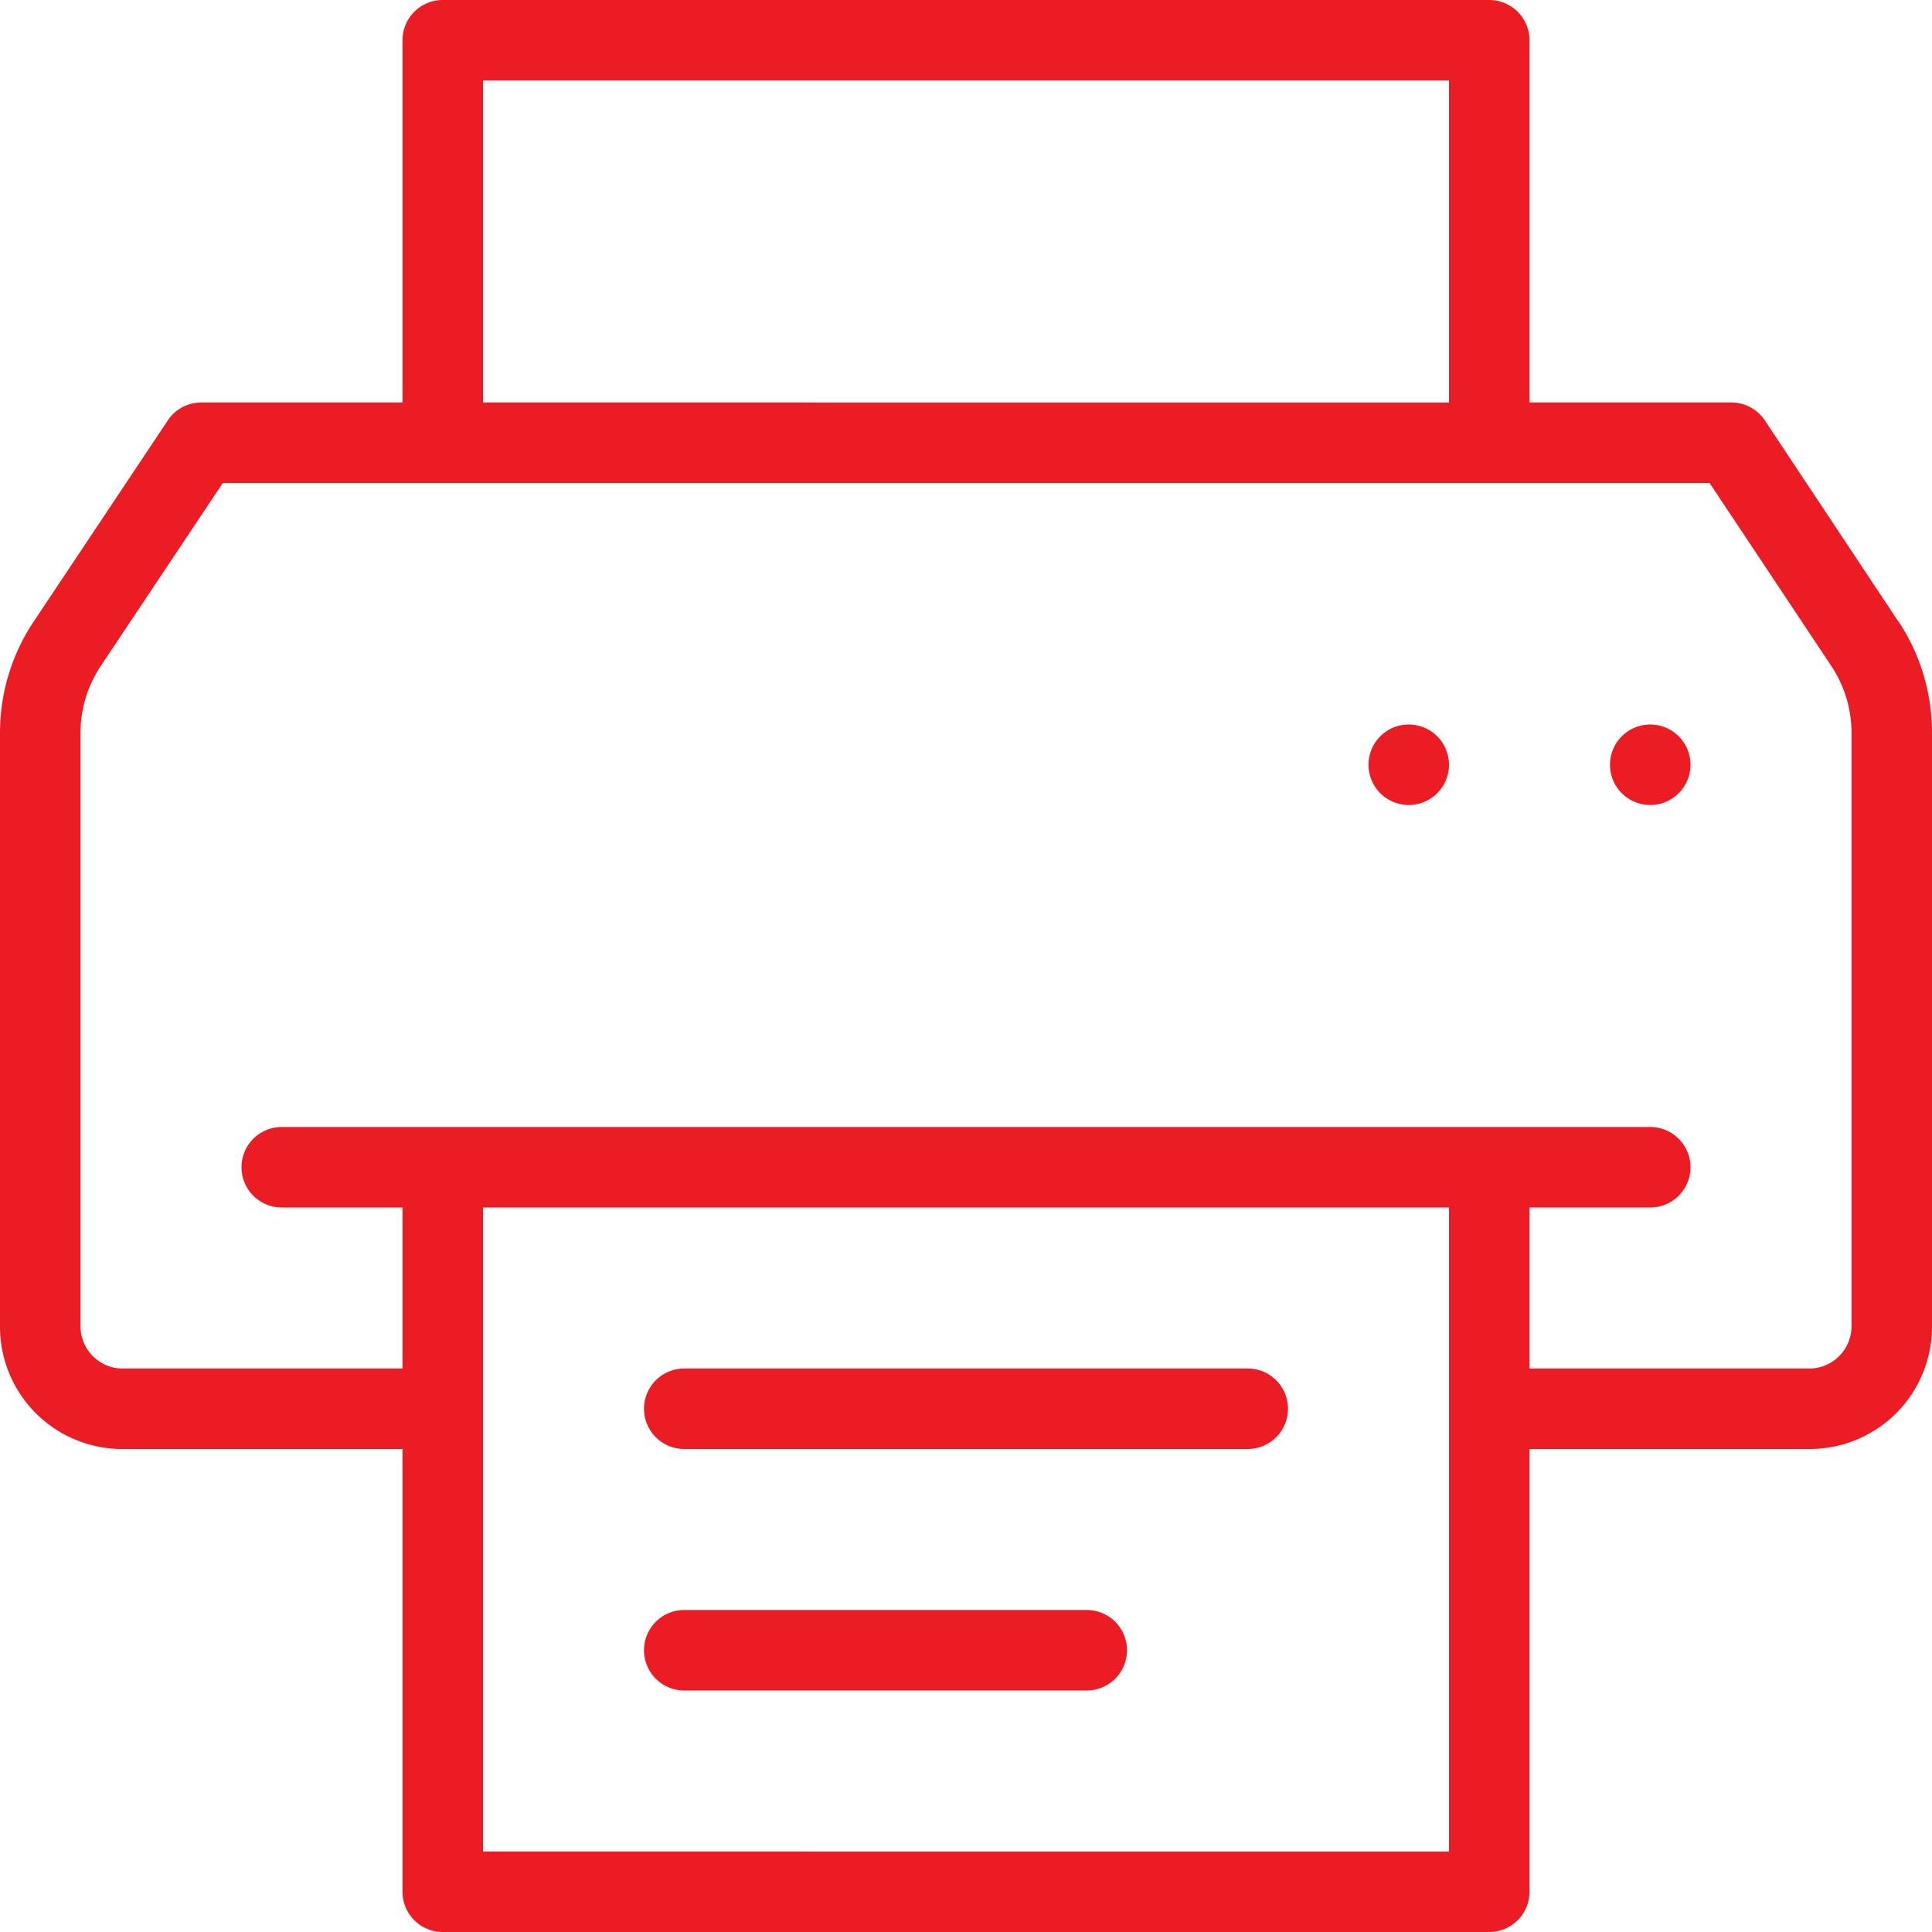
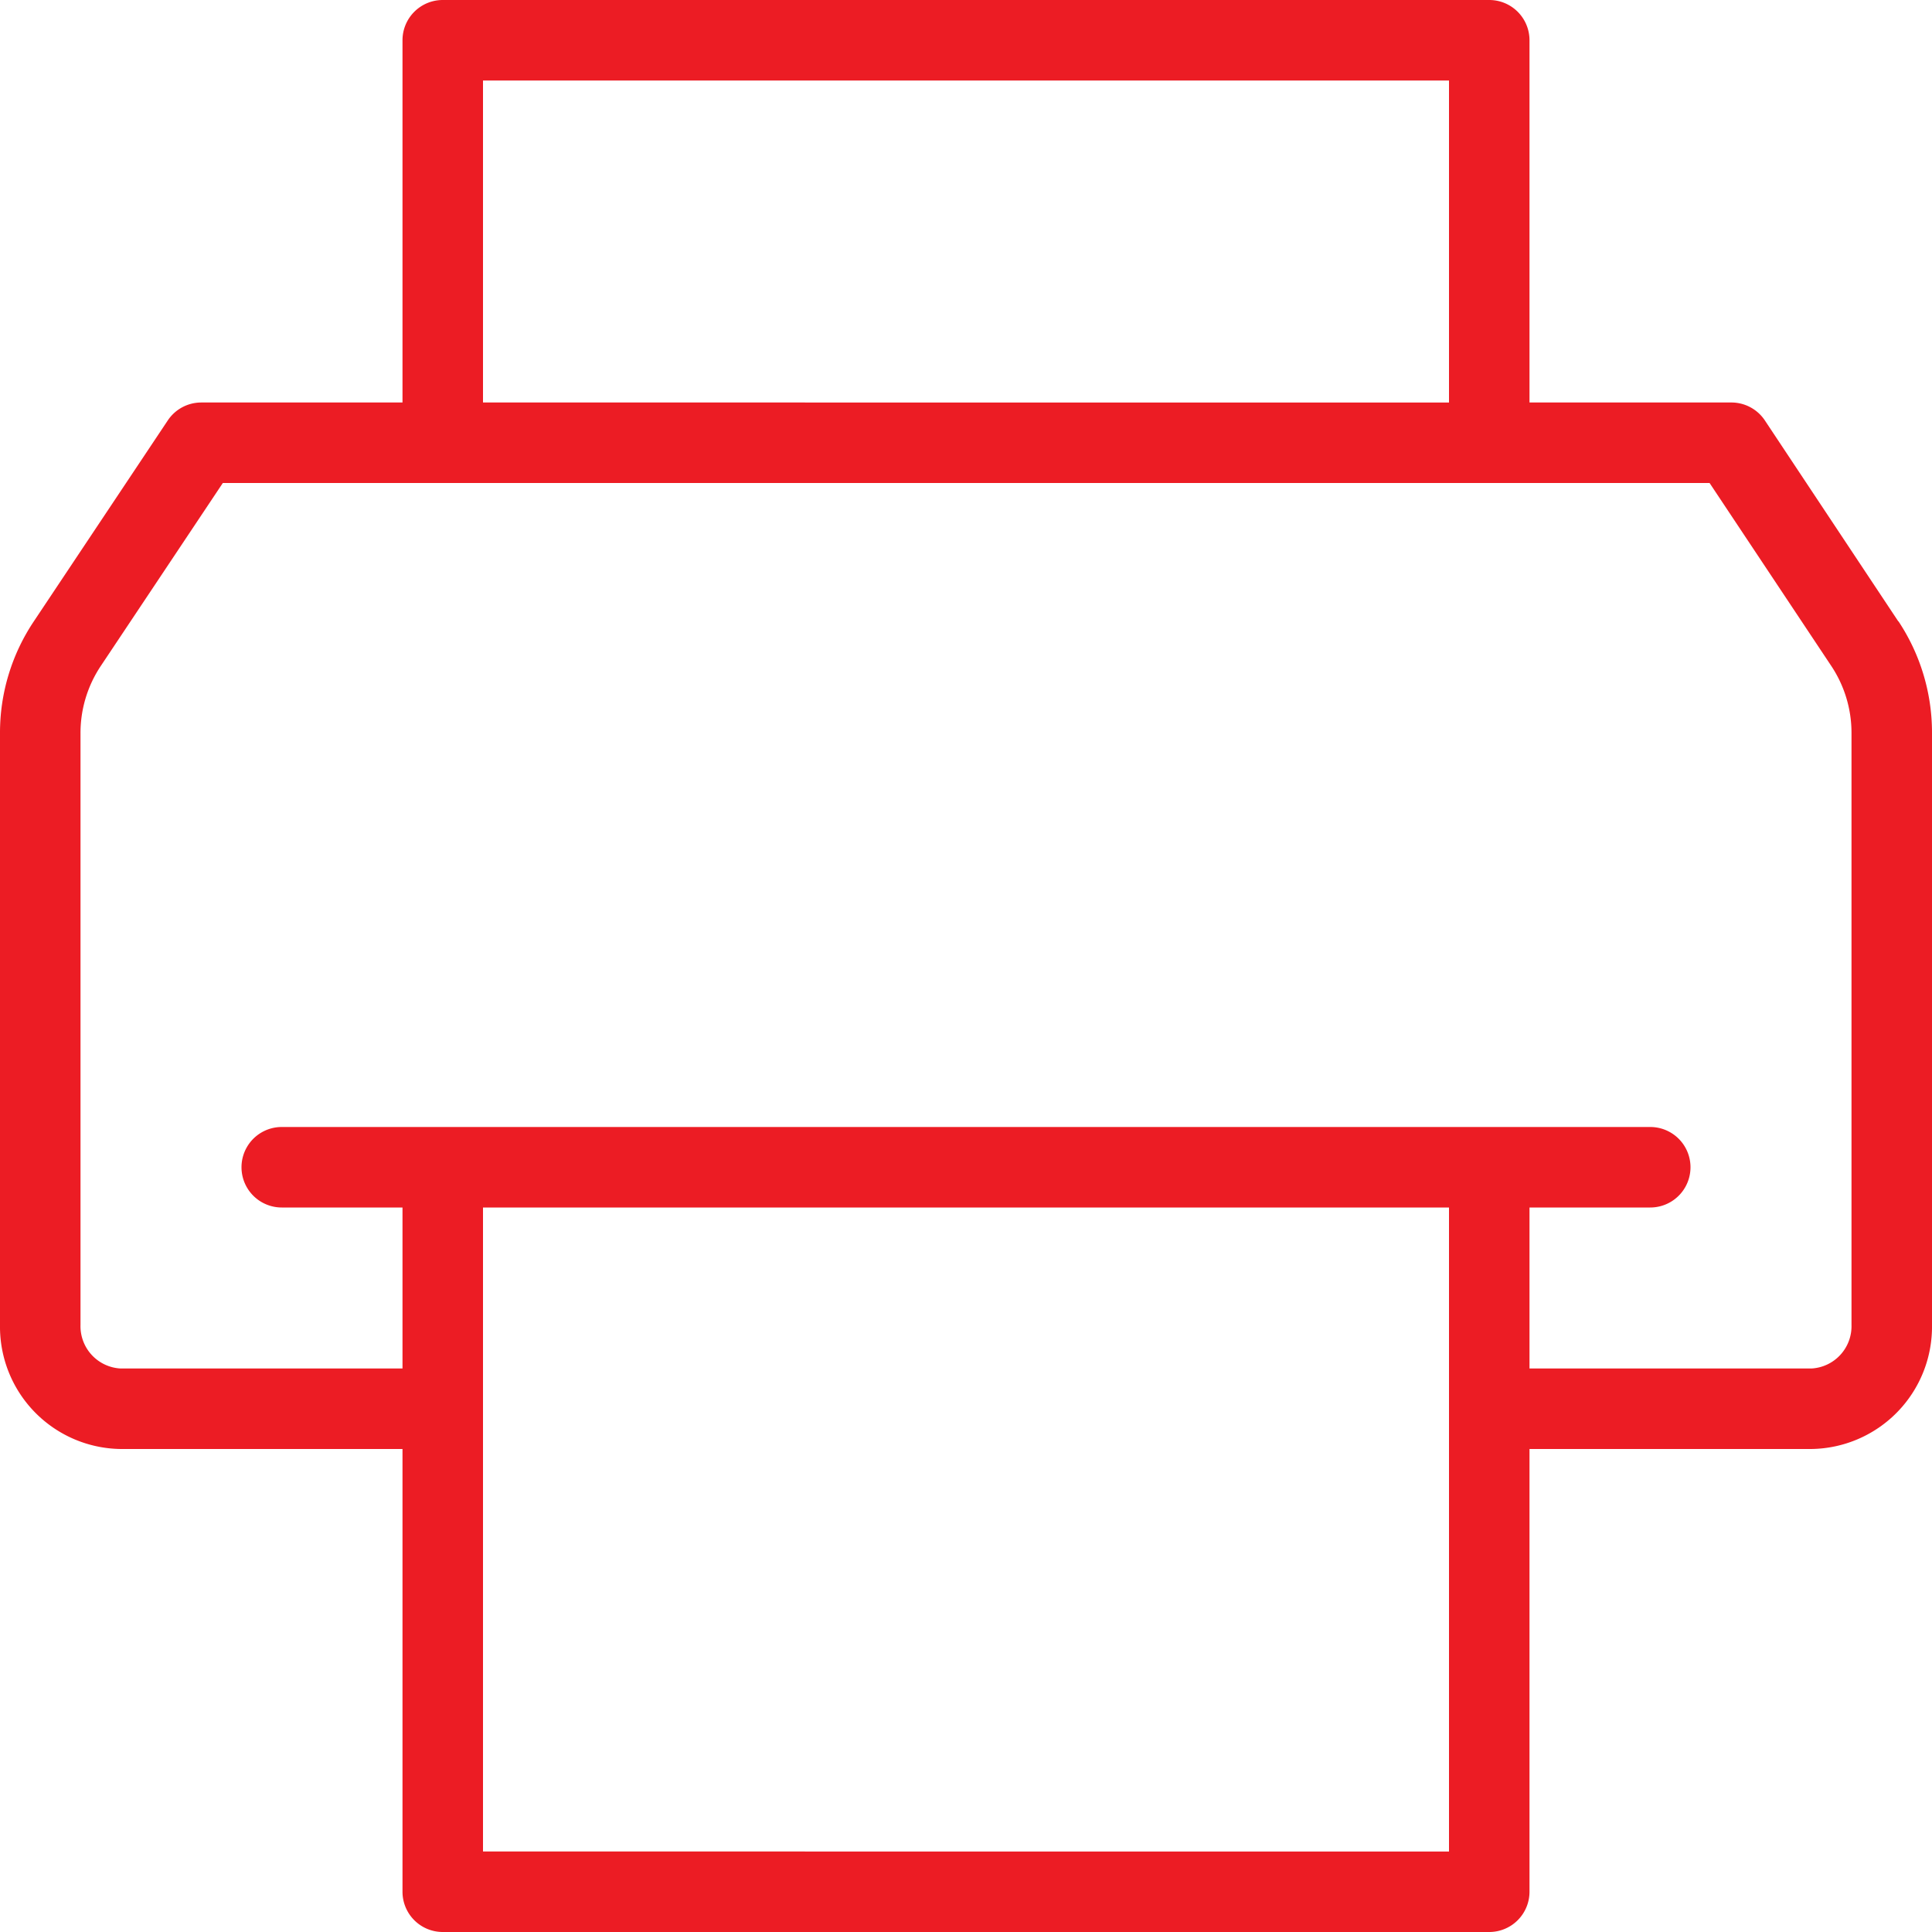
<svg xmlns="http://www.w3.org/2000/svg" width="24" height="24">
  <path d="m23.582 7.72-1.66-2.5A.5.5 0 0 0 21.5 5H19V.5a.5.5 0 0 0-.5-.5h-13a.5.5 0 0 0-.5.5V5H2.5a.5.5 0 0 0-.416.223L.42 7.719A2.486 2.486 0 0 0 0 9.106v7.354A1.519 1.519 0 0 0 1.5 18H5v5.5a.5.5 0 0 0 .5.5h13a.5.5 0 0 0 .5-.5V18h3.5a1.519 1.519 0 0 0 1.5-1.54V9.1a2.5 2.5 0 0 0-.418-1.384M6 1h12v4H6Zm12 22H6v-8h12Zm5-6.54a.526.526 0 0 1-.5.54H19v-2h1.5a.5.5 0 0 0 0-1h-17a.5.5 0 0 0 0 1H5v2H1.5a.526.526 0 0 1-.5-.54V9.106a1.5 1.5 0 0 1 .252-.833L2.768 6h18.469l1.512 2.273A1.5 1.5 0 0 1 23 9.1Z" fill="#ec1c24" />
-   <path d="M15.5 17h-7a.5.5 0 0 0 0 1h7a.5.5 0 0 0 0-1" fill="#ec1c24" />
-   <path d="M13.5 20h-5a.5.5 0 0 0 0 1h5a.5.5 0 0 0 0-1" fill="#ec1c24" />
-   <path d="M17.5 9a.5.5 0 1 0 .5.5.5.5 0 0 0-.5-.5" fill="#ec1c24" />
-   <path d="M20.5 9a.5.5 0 1 0 .5.5.5.5 0 0 0-.5-.5" fill="#ec1c24" />
</svg>